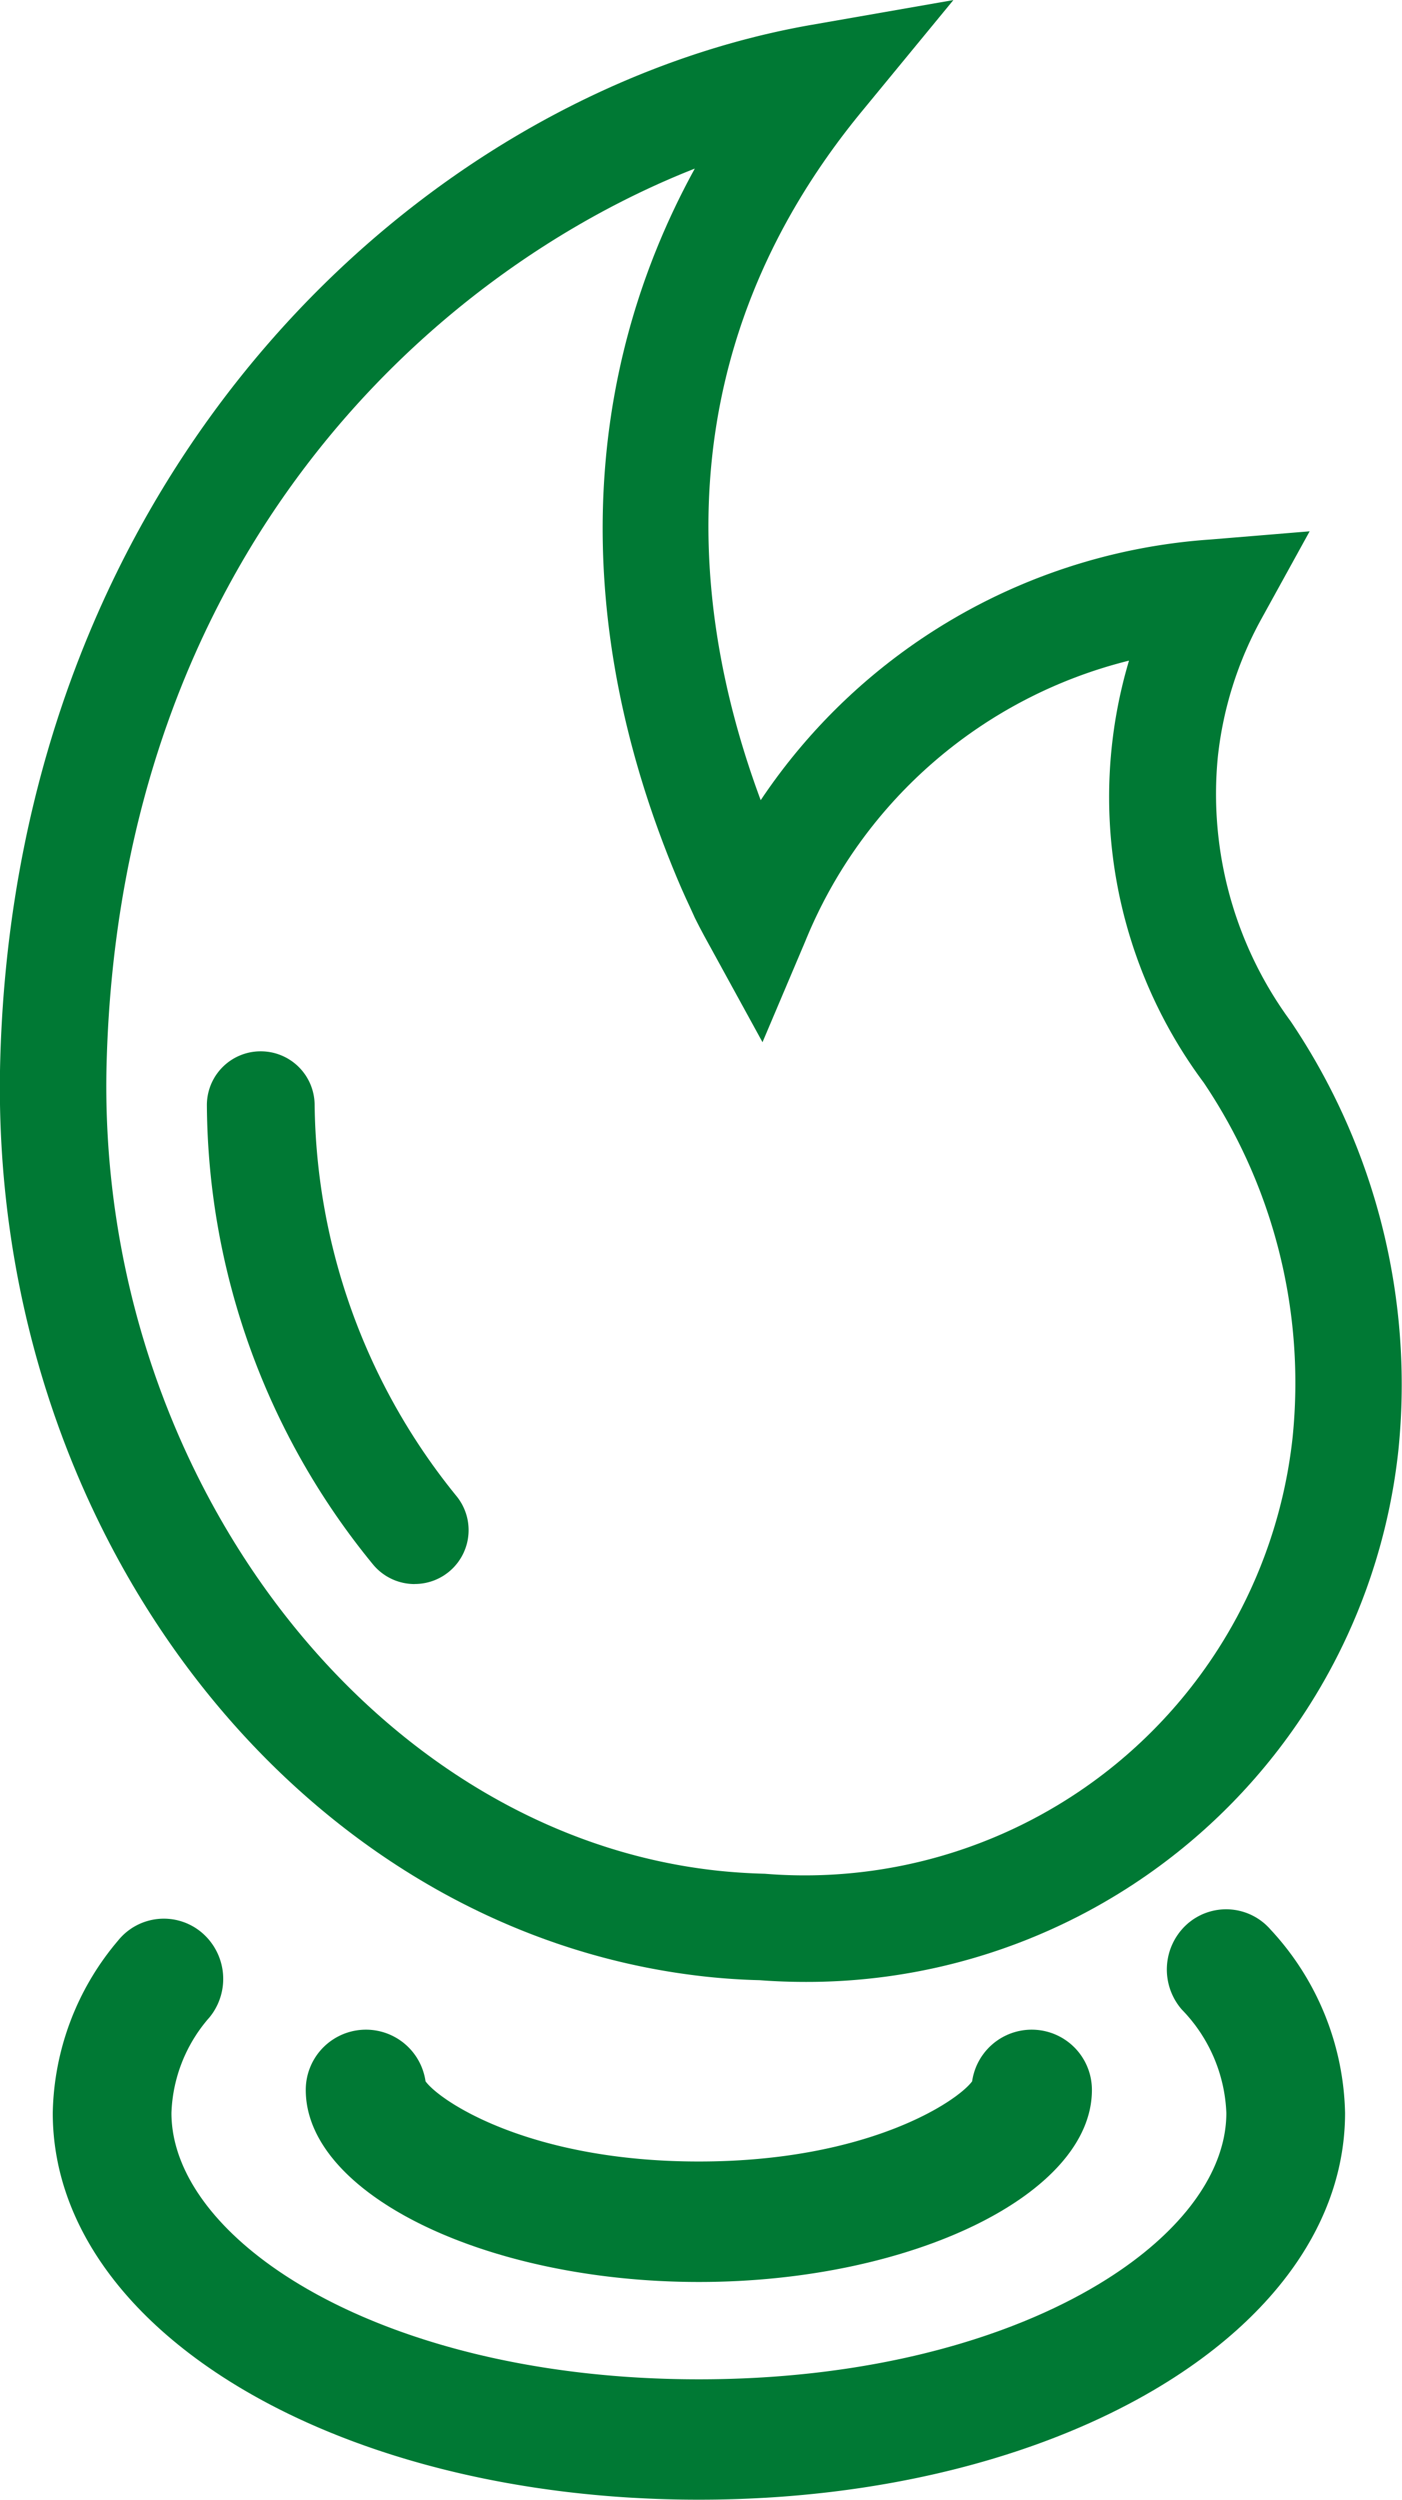
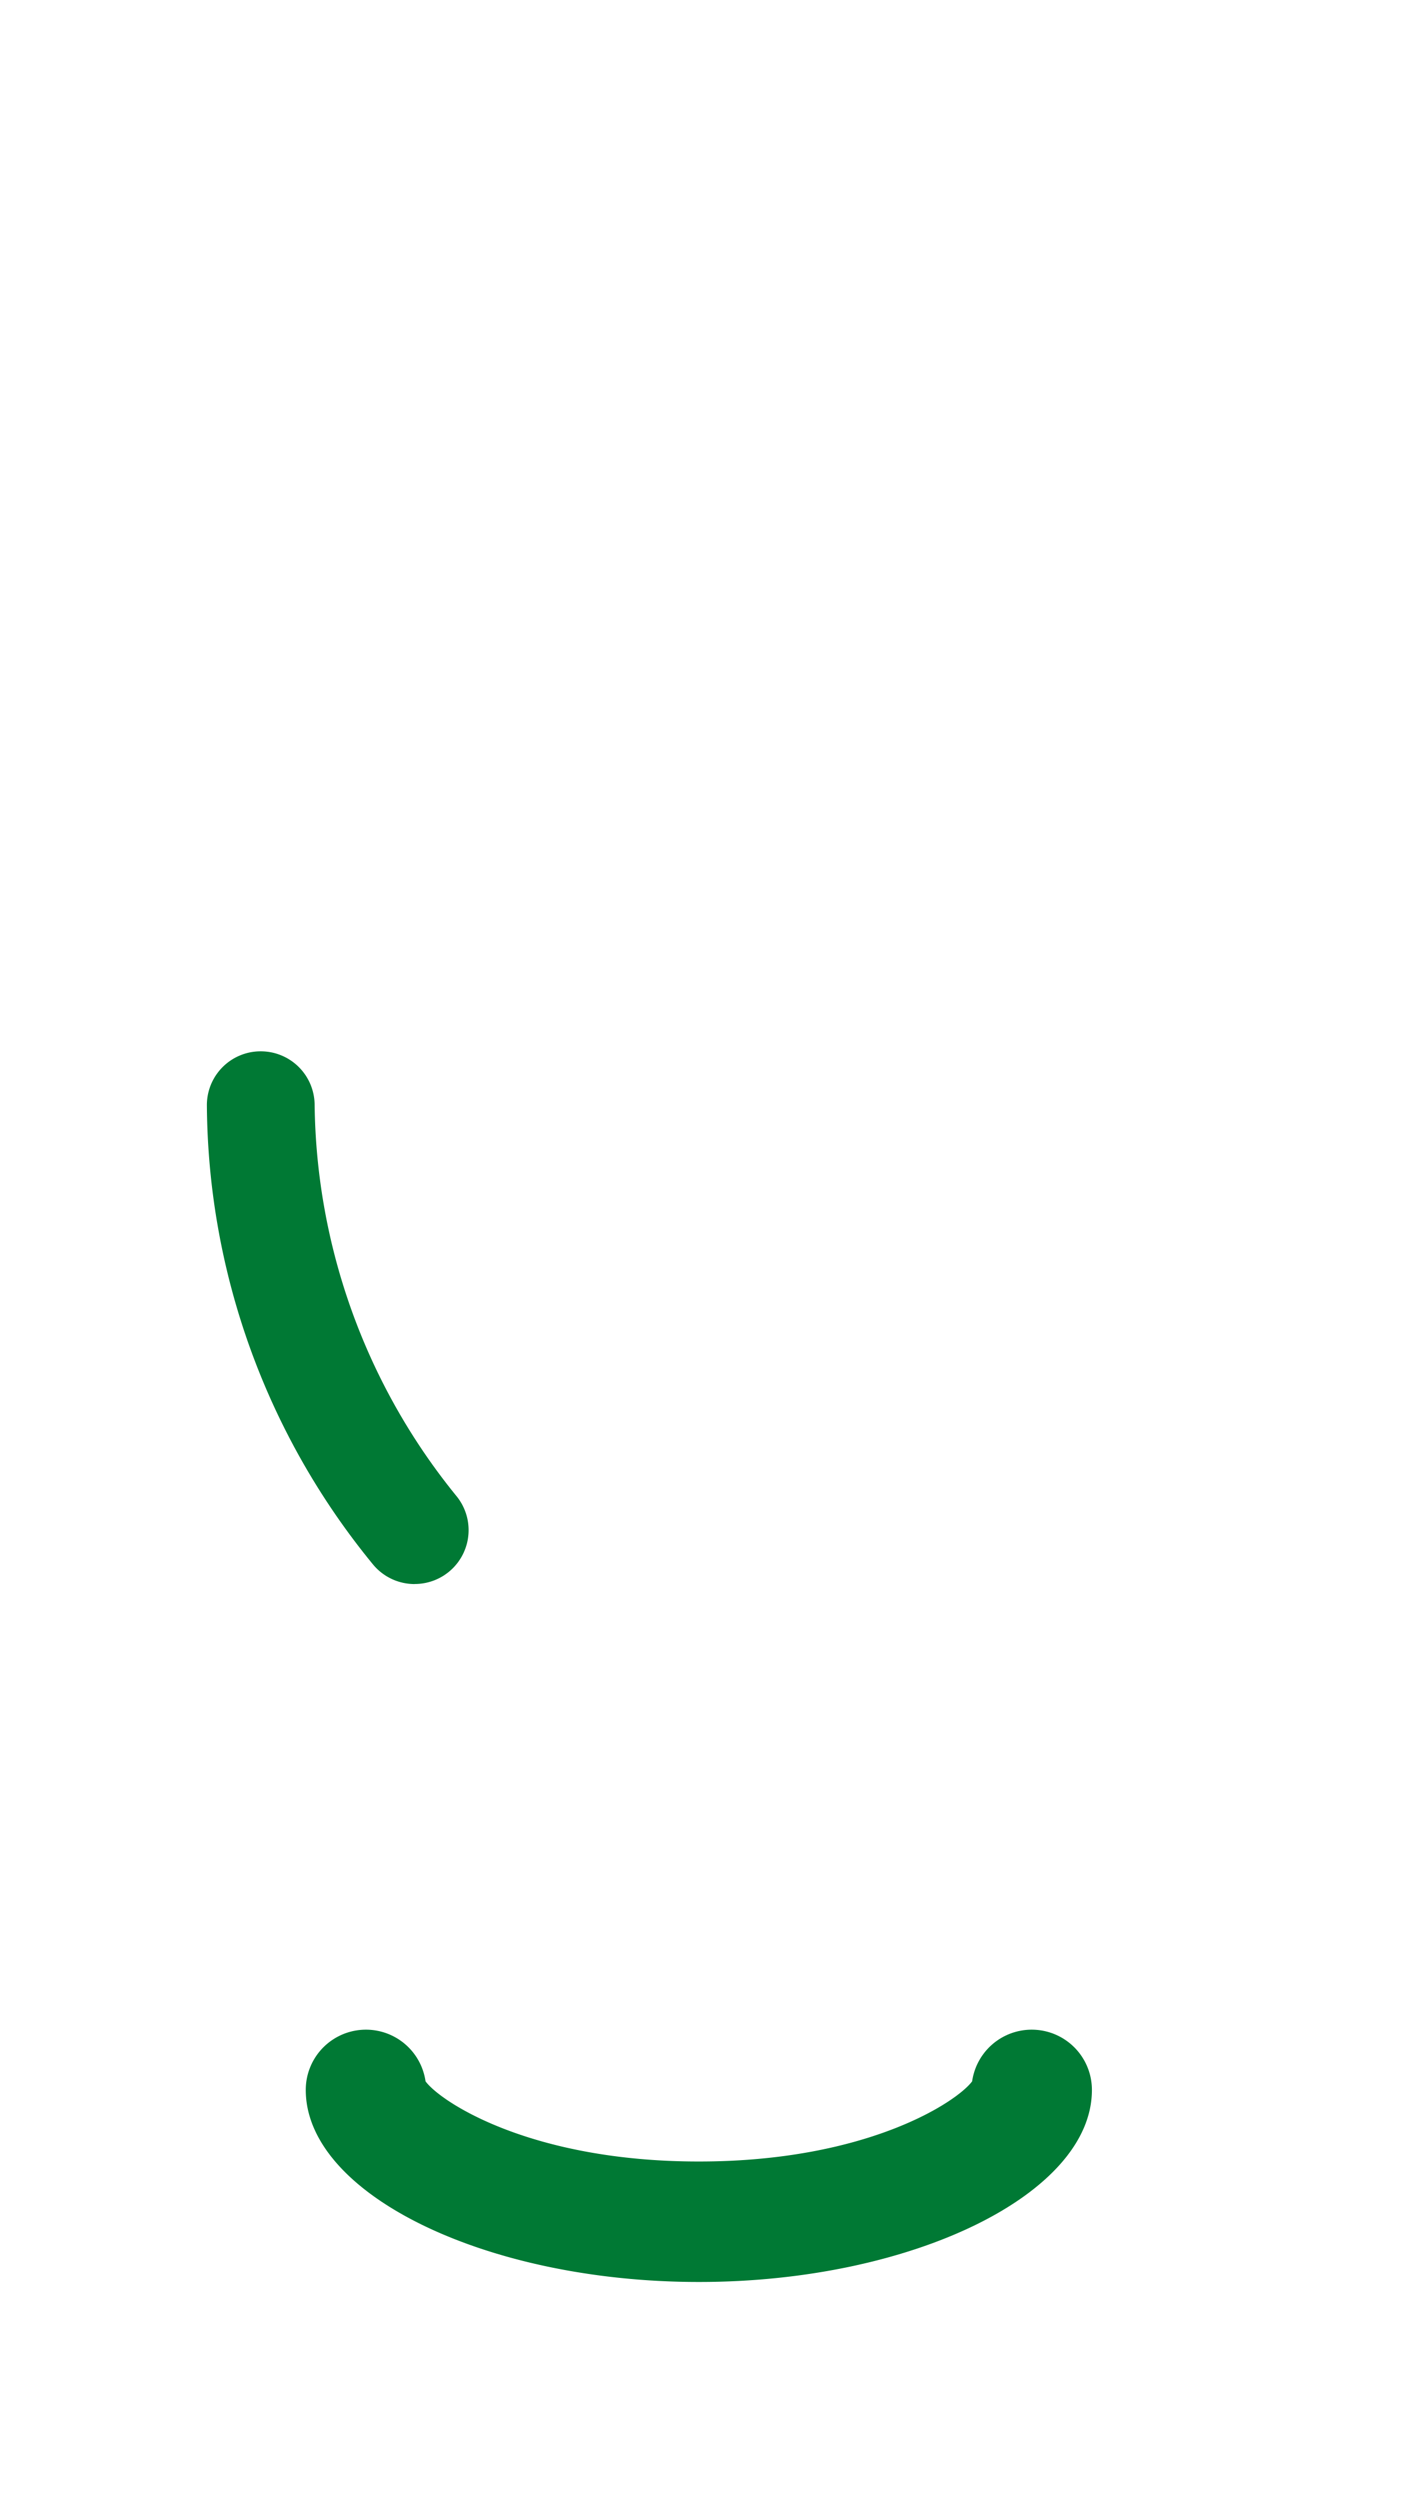
<svg xmlns="http://www.w3.org/2000/svg" width="46" height="82" viewBox="0 0 46 82">
  <g id="icono-gas" transform="translate(-138.142 -1352.838)">
    <g id="Grupo_28315" data-name="Grupo 28315" transform="translate(138.142 1352.838)">
      <g id="Grupo_28314" data-name="Grupo 28314">
        <g id="Grupo_28309" data-name="Grupo 28309">
          <g id="Grupo_28308" data-name="Grupo 28308">
-             <path id="Trazado_34087" data-name="Trazado 34087" d="M164.6,1417.852c-.509,0-1.02-.017-1.538-.057-.54-.012-1.179-.051-1.821-.123-13.379-1.488-23.522-14.712-23.09-30.1.538-19.311,13.8-31.683,26.625-33.92l4.647-.812-3,3.647c-6.584,8-5.584,16.517-3.322,22.6a19.345,19.345,0,0,1,14.766-8.552l3.245-.268-1.574,2.856a12.047,12.047,0,0,0-1.438,4.538,12.571,12.571,0,0,0,2.382,8.669h0a21.3,21.3,0,0,1,3.543,14.066A19.522,19.522,0,0,1,164.6,1417.852Zm-3.666-59.482c-8.7,3.425-18.832,12.751-19.293,29.3-.372,13.36,8.591,25.259,19.983,26.526.543.06,1.08.094,1.615.108a16.1,16.1,0,0,0,17.312-14.3,17.634,17.634,0,0,0-2.918-11.657,15.682,15.682,0,0,1-2.448-13.838,15.5,15.5,0,0,0-10.619,9.2l-1.406,3.317-1.731-3.157c-.171-.308-.335-.612-.491-.928l-.162-.356c-.162-.344-.315-.689-.46-1.039C156.9,1373.327,157.15,1365.265,160.938,1358.37Z" transform="translate(-138.142 -1352.838)" fill="#007934" />
-           </g>
+             </g>
        </g>
        <g id="Grupo_28311" data-name="Grupo 28311" transform="translate(6.788 34.487)">
          <g id="Grupo_28310" data-name="Grupo 28310">
            <path id="Trazado_34088" data-name="Trazado 34088" d="M151.974,1406.353a1.77,1.77,0,0,1-1.359-.633,23.972,23.972,0,0,1-5.459-15.052,1.764,1.764,0,0,1,1.744-1.791h.023a1.767,1.767,0,0,1,1.768,1.745,20.7,20.7,0,0,0,4.641,12.829,1.767,1.767,0,0,1-1.359,2.9Z" transform="translate(-145.156 -1388.877)" fill="#007934" />
          </g>
        </g>
        <g id="Grupo_28312" data-name="Grupo 28312" transform="translate(1.73 62.632)">
-           <path id="Trazado_34089" data-name="Trazado 34089" d="M161.13,1437.679c-11.888,0-21.2-5.573-21.2-12.688a8.979,8.979,0,0,1,2.141-5.651,1.928,1.928,0,0,1,2.741-.271,1.994,1.994,0,0,1,.267,2.78,5,5,0,0,0-1.255,3.143c0,4.22,6.954,8.738,17.306,8.738s17.306-4.518,17.306-8.738a5.144,5.144,0,0,0-1.46-3.39,2,2,0,0,1,.156-2.789,1.928,1.928,0,0,1,2.749.158,9.11,9.11,0,0,1,2.45,6.02C182.331,1432.106,173.018,1437.679,161.13,1437.679Z" transform="translate(-139.929 -1418.312)" fill="#007934" />
-         </g>
+           </g>
        <g id="Grupo_28313" data-name="Grupo 28313" transform="translate(10.035 66.583)">
          <path id="Trazado_34090" data-name="Trazado 34090" d="M161.718,1430.667c-6.991,0-12.9-2.884-12.9-6.3a1.975,1.975,0,0,1,3.93-.282c.5.678,3.452,2.63,8.967,2.63s8.463-1.952,8.967-2.63a1.975,1.975,0,0,1,3.93.282C174.615,1427.782,168.709,1430.667,161.718,1430.667Zm8.947-6.3v0Zm-17.9,0v0Zm17.963-.353Zm-18.03,0" transform="translate(-148.821 -1422.393)" fill="#007934" />
        </g>
      </g>
    </g>
  </g>
</svg>